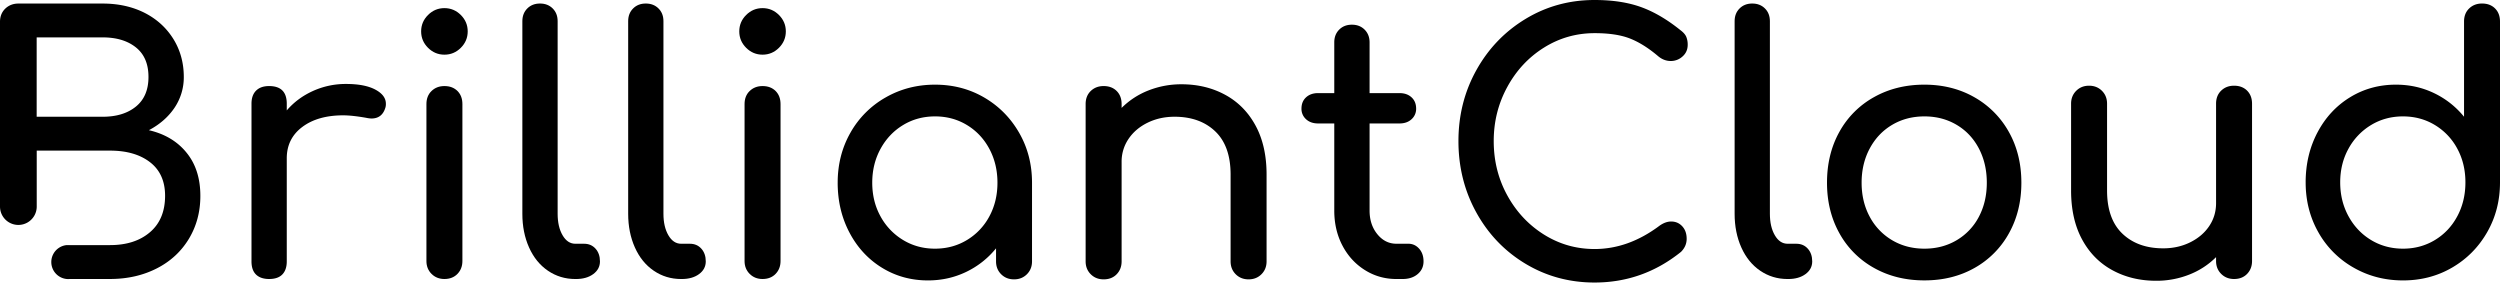
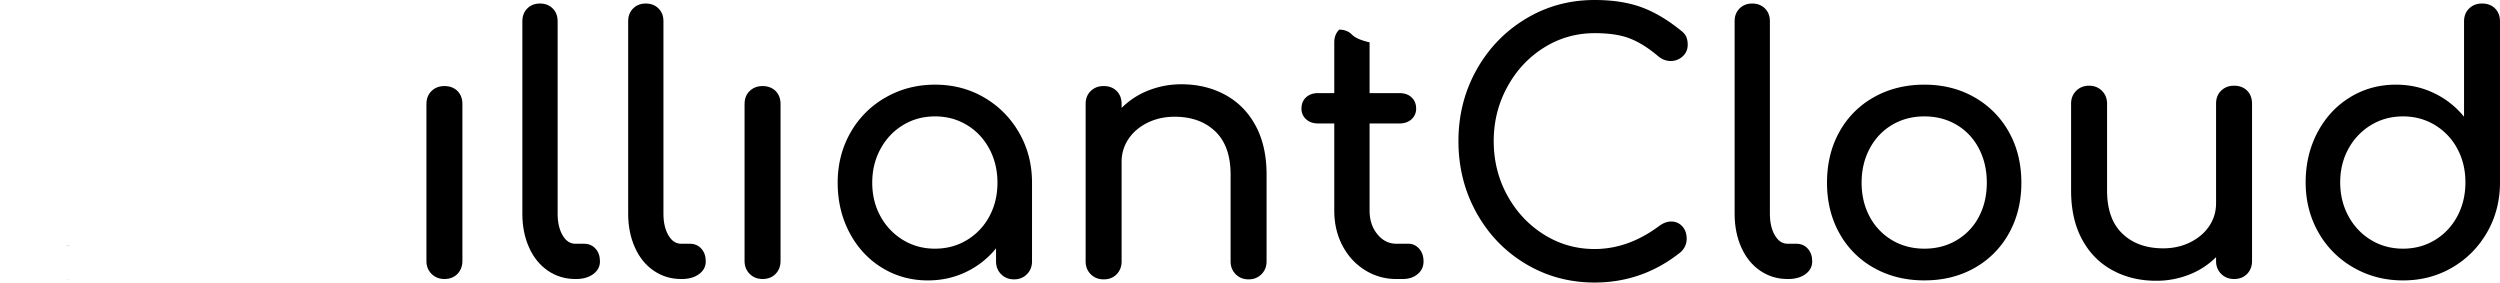
<svg xmlns="http://www.w3.org/2000/svg" id="wordmark-black" data-name="Wordmark black" viewBox="0 0 6000 678.07">
  <defs>
    <style>.cls-1{fill:#000;}</style>
  </defs>
-   <path class="cls-1" d="M1027.24,114.71q-16.5-16.51-16.51-39.37T1027.24,36q16.5-16.5,39.36-16.5T1106,36q16.51,16.52,16.51,39.36T1106,114.71q-16.5,16.5-39.36,16.5T1027.24,114.71Z" />
-   <path class="cls-1" d="M1790.76,114.71q-16.5-16.51-16.5-39.37T1790.76,36q16.5-16.5,39.36-16.5T1869.49,36Q1886,52.5,1886,75.34t-16.5,39.37q-16.52,16.5-39.37,16.5T1790.76,114.71Z" />
-   <path class="cls-1" d="M447.72,366.46q-32.89-40.65-90.41-54c25.86-13.65,46.35-31.45,61.24-53.38A130.56,130.56,0,0,0,441.1,184.6c0-33.93-8.48-64.35-25-91q-25.14-40.33-68.9-62.69C317.79,16,284.07,8.53,246.41,8.53H44.07c-12.41,0-23,4.14-31.45,12.21C4.14,29,0,39.56,0,52.39V495.77a44.07,44.07,0,1,0,88.14,0V361.5H264.21c39.93,0,72,9.3,96,27.93s36,45.51,36,80.48c0,37.65-12.21,67-36.42,87.52-24.2,20.69-56.27,30.82-95.58,30.82H159.72a40.88,40.88,0,0,0,0,81.31H264.21q62.37,0,112.13-25.44c32.9-16.76,58.56-40.56,77-71q27.62-45.93,27.52-103.24C480.83,428.12,469.86,393.56,447.72,366.46ZM326.34,255.65q-30.06,24.57-80,24.55H88V89.73h158.3q49.93,0,80,24.13t30.05,70.69Q356.39,231.11,326.34,255.65Z" />
-   <path class="cls-1" d="M900.69,215q25.39,13.54,25.4,33.86a30.11,30.11,0,0,1-.85,8.46q-7.62,27.11-33.86,27.1a70.19,70.19,0,0,1-12.7-1.7q-33.85-5.92-55-5.92-60.93,0-98.19,27.93t-37.25,75.34V627.28q0,20.33-10.58,31.32t-31.74,11q-20.32,0-31.33-10.59t-11-31.74V248.88q0-20.31,11-31.32t31.33-11q42.32,0,42.32,42.33V265q25.39-29.61,62.65-46.55a189.89,189.89,0,0,1,79.57-16.93Q875.28,201.48,900.69,215Z" />
  <path class="cls-1" d="M1035.7,657.33q-12.29-12.26-12.27-30.89V249.72q0-19.46,12.27-31.31t30.9-11.86q19.47,0,31.32,11.86t11.85,31.31V626.44q0,18.62-11.85,30.89t-31.32,12.28Q1048,669.61,1035.7,657.33Z" />
  <path class="cls-1" d="M1315,649.71q-29.2-19.87-45.29-55.87T1253.66,513V50.79q0-18.6,11.86-30.47T1296,8.46q18.62,0,30.48,11.86t11.85,30.47V513q0,31.32,11.85,51.63T1380.65,585h21.16q16.92,0,27.51,11.84t10.58,30.48q0,18.63-16.08,30.48t-41.48,11.85h-1.69Q1344.25,669.61,1315,649.71Z" />
  <path class="cls-1" d="M1569,649.71q-29.21-19.87-45.29-55.87T1507.61,513V50.79q0-18.6,11.86-30.47t30.47-11.86q18.61,0,30.48,11.86t11.84,30.47V513q0,31.32,11.86,51.63T1634.59,585h21.17q16.92,0,27.51,11.84t10.58,30.48q0,18.63-16.08,30.48t-41.48,11.85h-1.7Q1598.2,669.61,1569,649.71Z" />
  <path class="cls-1" d="M1799.22,657.33q-12.29-12.26-12.27-30.89V249.72q0-19.46,12.27-31.31t30.9-11.86q19.47,0,31.32,11.86t11.86,31.31V626.44q0,18.62-11.86,30.89t-31.32,12.28Q1811.49,669.61,1799.22,657.33Z" />
  <path class="cls-1" d="M2362.15,234.07q52.91,30.9,83.81,84.65t30.89,119.78V627.28q0,18.63-12.27,30.9t-30.9,12.27q-18.63,0-30.9-12.27t-12.27-30.9V596a207.48,207.48,0,0,1-72,56.72Q2276.22,673,2227.13,673q-60.95,0-110.46-30.47t-77.89-84.23q-28.38-53.74-28.36-119.79t30.48-119.78a222.55,222.55,0,0,1,84.23-84.65q53.74-30.9,118.93-30.9T2362.15,234.07Zm-41.48,342a146.35,146.35,0,0,0,53.76-56.72q19.46-36,19.46-80.84t-19.46-81.27q-19.48-36.37-53.76-57.14t-76.61-20.74q-42.33,0-76.6,20.74t-54.19,57.14q-19.89,36.42-19.89,81.27t19.89,80.84a149.41,149.41,0,0,0,54.19,56.72q34.26,20.76,76.6,20.74T2320.67,576.06Z" />
  <path class="cls-1" d="M2940.75,227.72q46.53,25.4,72.79,74.07T3039.78,419V627.28q0,18.63-12.28,30.9t-30.89,12.27q-18.63,0-30.9-12.27t-12.27-30.9V419q0-68.56-36.83-103.7t-97.77-35.13q-35.55,0-64.75,14.39t-45.72,39a96.41,96.41,0,0,0-16.5,55V627.28q0,18.63-11.86,30.9t-31.32,12.27q-18.63,0-30.9-12.27t-12.27-30.9V249.72q0-19.46,12.27-31.31t30.9-11.86q19.47,0,31.32,11.86t11.86,31.31V259a188,188,0,0,1,64.33-41.9,213.41,213.41,0,0,1,79.57-14.82Q2894.2,202.32,2940.75,227.72Z" />
-   <path class="cls-1" d="M3405.9,596.8q10.57,11.88,10.58,30.48t-14,30.48q-14,11.85-36,11.85h-15.24q-41.48,0-75.75-21.59t-53.76-58.84q-19.49-37.23-19.47-83.8V296.28h-38.94q-17.79,0-28.79-10.15a33.16,33.16,0,0,1-11-25.4q0-16.92,11-27.08t28.79-10.17h38.94V101.59q0-18.61,11.85-30.48t30.48-11.84q18.62,0,30.47,11.84T3287,101.59V223.48h71.95q17.79,0,28.79,10.17t11,27.08a33.19,33.19,0,0,1-11,25.4q-11,10.15-28.79,10.15H3287v209.1q0,33.87,18.63,56.72t45.7,22.86h28.79Q3395.32,585,3405.9,596.8Z" />
+   <path class="cls-1" d="M3405.9,596.8q10.57,11.88,10.58,30.48t-14,30.48q-14,11.85-36,11.85h-15.24q-41.48,0-75.75-21.59t-53.76-58.84q-19.49-37.23-19.47-83.8V296.28h-38.94q-17.79,0-28.79-10.15a33.16,33.16,0,0,1-11-25.4q0-16.92,11-27.08t28.79-10.17h38.94V101.59q0-18.61,11.85-30.48q18.62,0,30.47,11.84T3287,101.59V223.48h71.95q17.79,0,28.79,10.17t11,27.08a33.19,33.19,0,0,1-11,25.4q-11,10.15-28.79,10.15H3287v209.1q0,33.87,18.63,56.72t45.7,22.86h28.79Q3395.32,585,3405.9,596.8Z" />
  <path class="cls-1" d="M3661.52,633.21q-74.91-44.87-118.08-122.75t-43.17-171.85q0-93.12,43.17-170.57T3661.52,45.29Q3736.45,0,3827,0q64.32,0,111.32,16.93t95.23,55.87q10.17,7.64,13.54,15.67a49,49,0,0,1,3.39,19q0,17-12.27,27.94a41.25,41.25,0,0,1-28.36,11q-16.1,0-29.63-11-34.72-29.62-67.72-42.75T3827,79.58q-66,0-121.47,34.7t-88,94.39q-32.6,59.69-32.59,129.94,0,71.11,32.59,130.37t88,94Q3761,597.67,3827,597.65q81.26,0,155.76-55.86,14.38-10.17,27.94-10.17,16.07,0,26.66,11.43T4048,573.1q0,17.79-13.54,31.32Q3943,678.07,3827,678.07,3736.44,678.07,3661.52,633.21Z" />
  <path class="cls-1" d="M4224.46,649.71q-29.21-19.87-45.29-55.87T4163.09,513V50.79q0-18.6,11.85-30.47t30.47-11.86q18.61,0,30.48,11.86t11.85,30.47V513q0,31.32,11.85,51.63T4290.06,585h21.17q16.94,0,27.51,11.84t10.59,30.48q0,18.63-16.09,30.48t-41.48,11.85h-1.7Q4253.67,669.61,4224.46,649.71Z" />
  <path class="cls-1" d="M4497.45,642.94a212.31,212.31,0,0,1-83-83.38q-29.64-53.34-29.63-121.06,0-68.56,29.63-121.89a212.34,212.34,0,0,1,83-83.39q53.32-30,121-30.05,66.87,0,119.79,30.05a216.26,216.26,0,0,1,83,83.39q30,53.33,30.05,121.89,0,67.74-29.63,121.06a213.23,213.23,0,0,1-82.54,83.38q-52.9,30-120.63,30T4497.45,642.94ZM4696,576.49a140.44,140.44,0,0,0,53.34-56.29q19-36,19-81.7t-19-82.11Q4730.24,320,4696,299.67t-77.46-20.32q-43.15,0-77.44,20.32t-53.76,56.72q-19.48,36.41-19.47,82.11t19.47,81.7a143.3,143.3,0,0,0,53.76,56.29q34.26,20.31,77.44,20.31T4696,576.49Z" />
  <path class="cls-1" d="M5393.06,217.56q11.83,11.87,11.84,31.32V626.44q0,18.62-11.84,30.89t-31.33,12.28q-18.61,0-30.89-12.28t-12.28-30.89v-9.32a187.89,187.89,0,0,1-64.34,41.9,213.24,213.24,0,0,1-79.56,14.82q-58.42,0-105-25.4t-72.81-74.07q-26.25-48.66-26.24-117.25V248.88q0-18.62,12.28-30.9t30.89-12.27q18.61,0,30.9,12.27t12.27,30.9V457.12q0,68.58,36.83,103.7T5191.59,596q35.55,0,64.75-14.4t45.71-38.93q16.52-24.54,16.51-55V248.88q0-19.45,12.28-31.32t30.89-11.85Q5381.2,205.71,5393.06,217.56Z" />
  <path class="cls-1" d="M5988.15,20.32Q6000,32.19,6000,51.65v386q0,66-30.9,119.79t-83.8,84.65Q5832.38,673,5767.21,673t-118.93-30.9a222.41,222.41,0,0,1-84.23-84.65q-30.47-53.75-30.48-119.79t28.36-119.78q28.36-53.74,77.89-84.22t110.46-30.48q49.1,0,91.42,20.31a207.72,207.72,0,0,1,72,56.72V51.65q0-19.47,12.27-31.33t30.9-11.86Q5976.3,8.46,5988.15,20.32ZM5843.82,576.06q34.29-20.73,53.75-57.13T5917,437.65q0-44.85-19.47-80.84a146.53,146.53,0,0,0-53.75-56.72q-34.29-20.73-76.61-20.74t-76.61,20.74a149.74,149.74,0,0,0-54.18,56.72q-19.89,36-19.89,80.84t19.89,81.28q19.89,36.41,54.18,57.13t76.61,20.74Q5809.53,596.8,5843.82,576.06Z" />
  <path class="cls-1" d="M159.72,669.56H168a40.91,40.91,0,0,1-8.28,0Z" />
  <path class="cls-1" d="M168,588.25h-8.28a42.95,42.95,0,0,1,8.28,0Z" />
</svg>